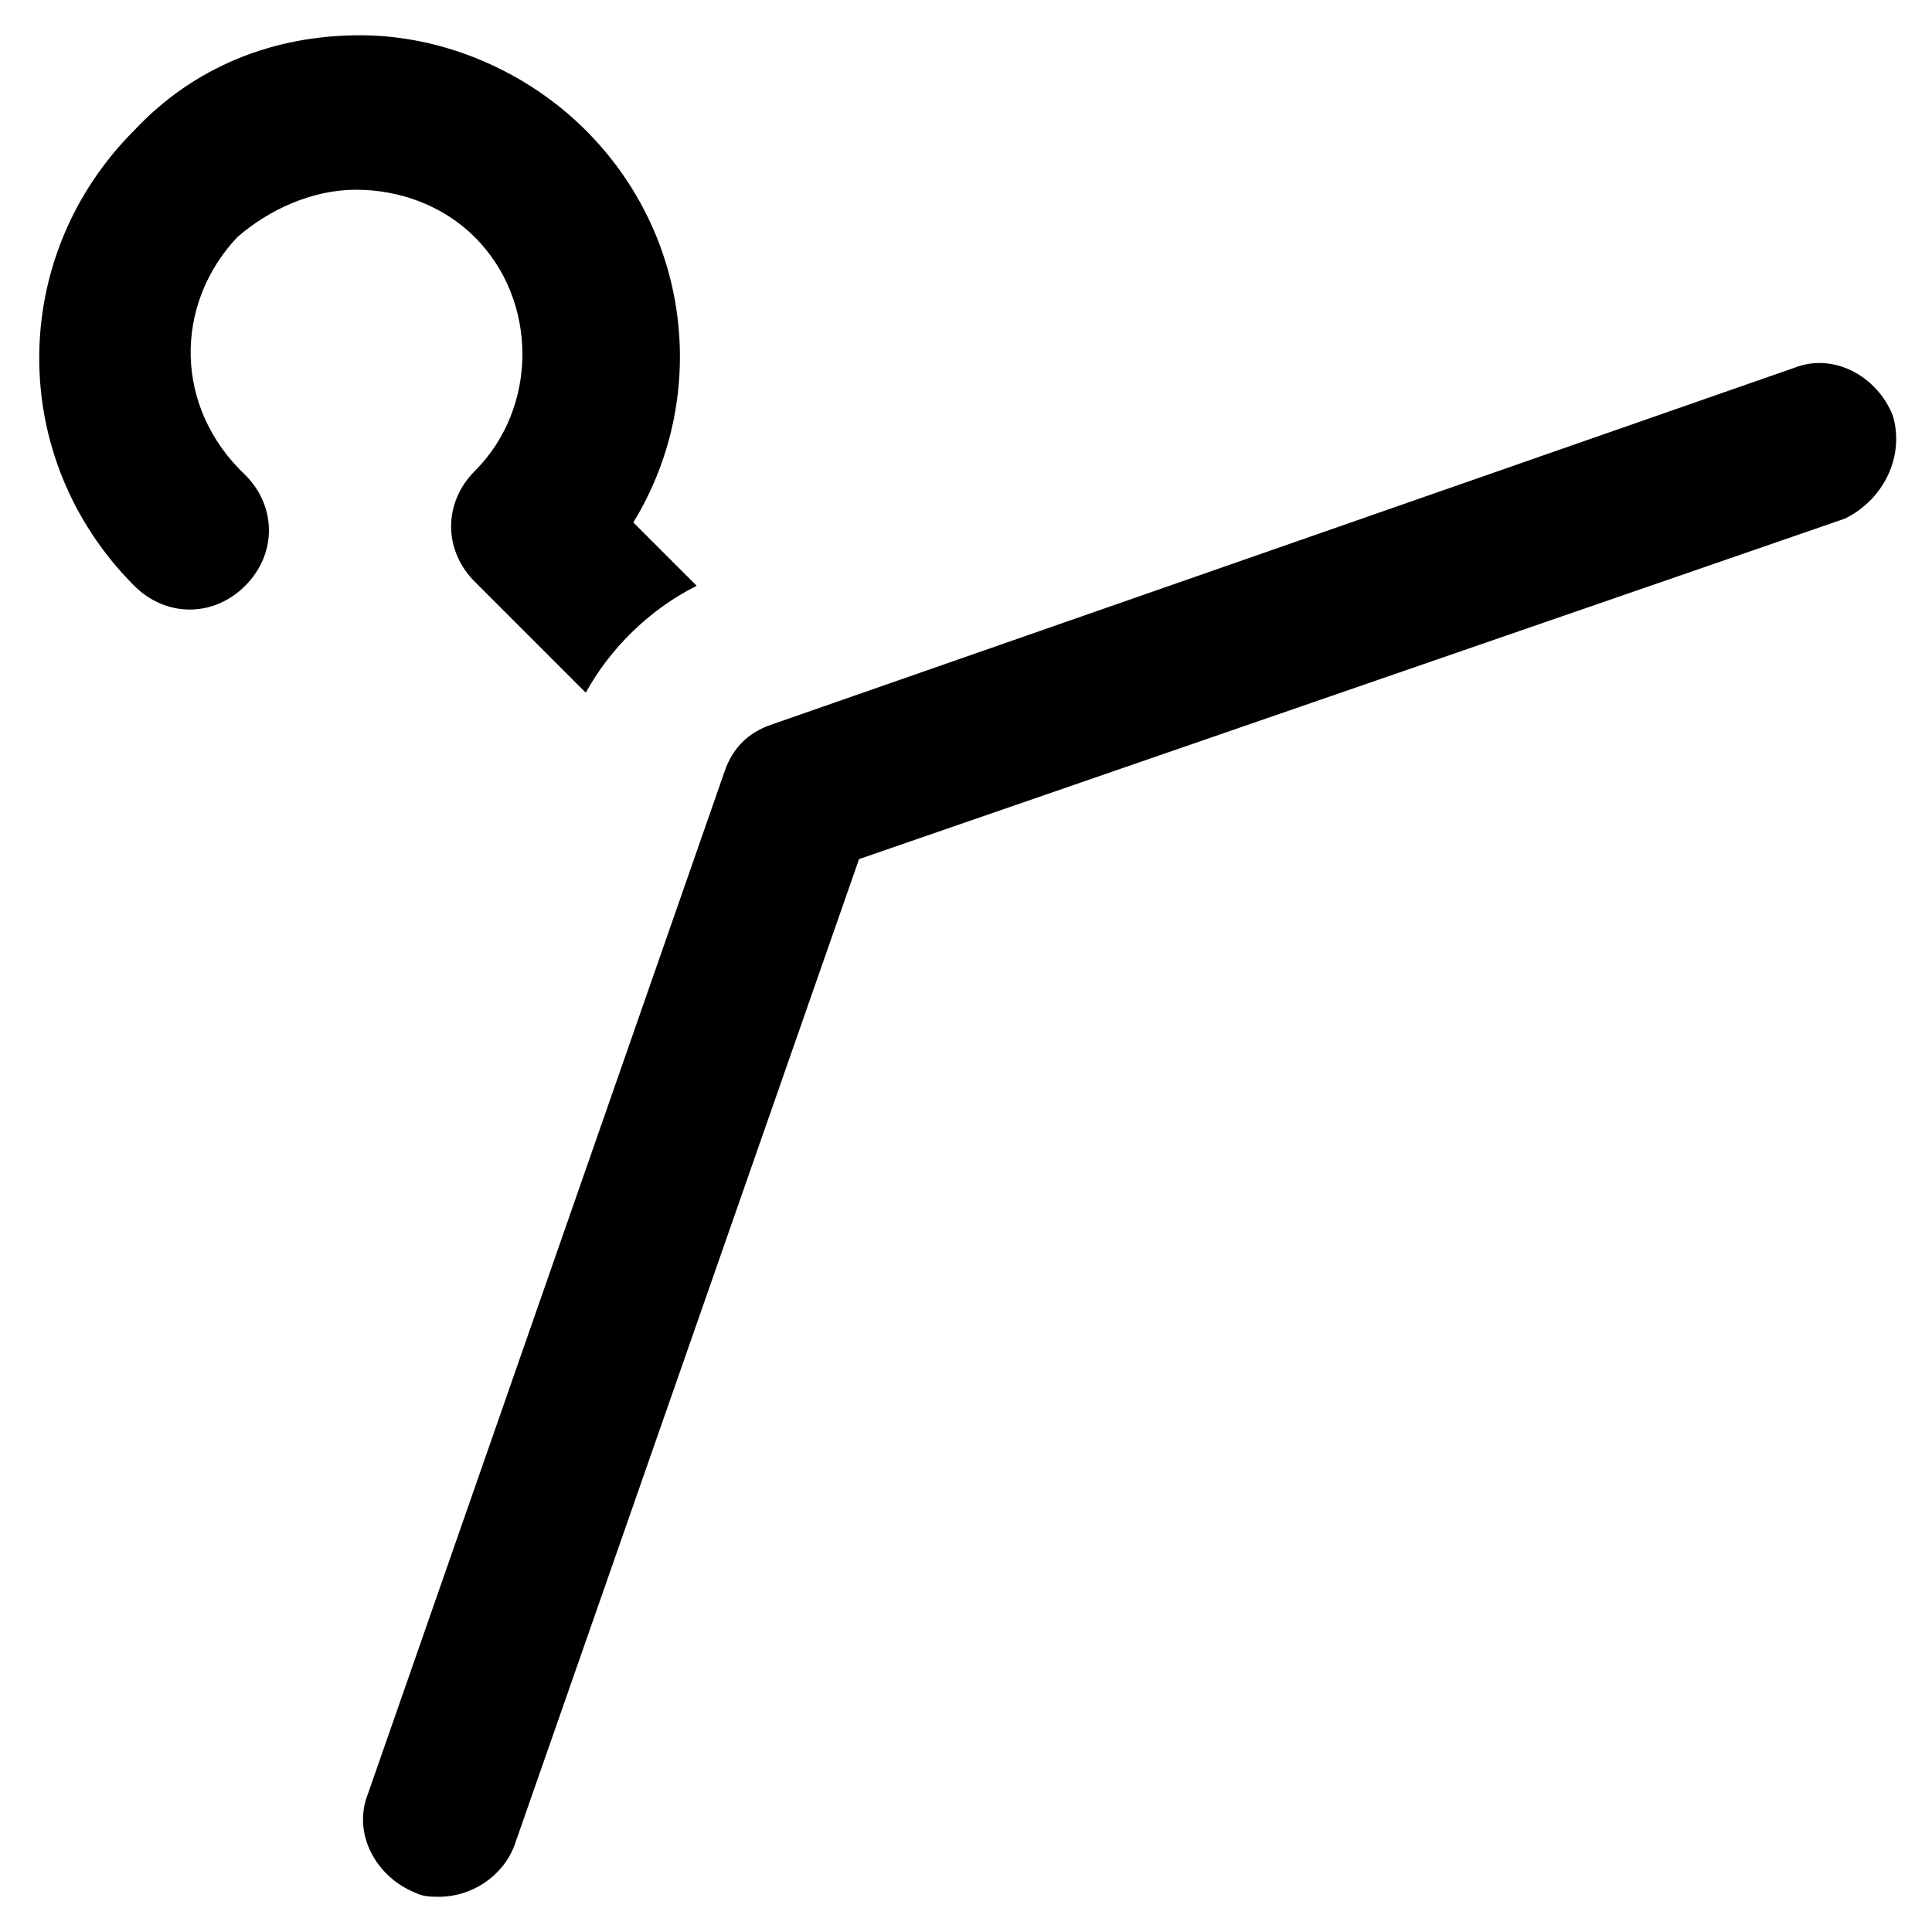
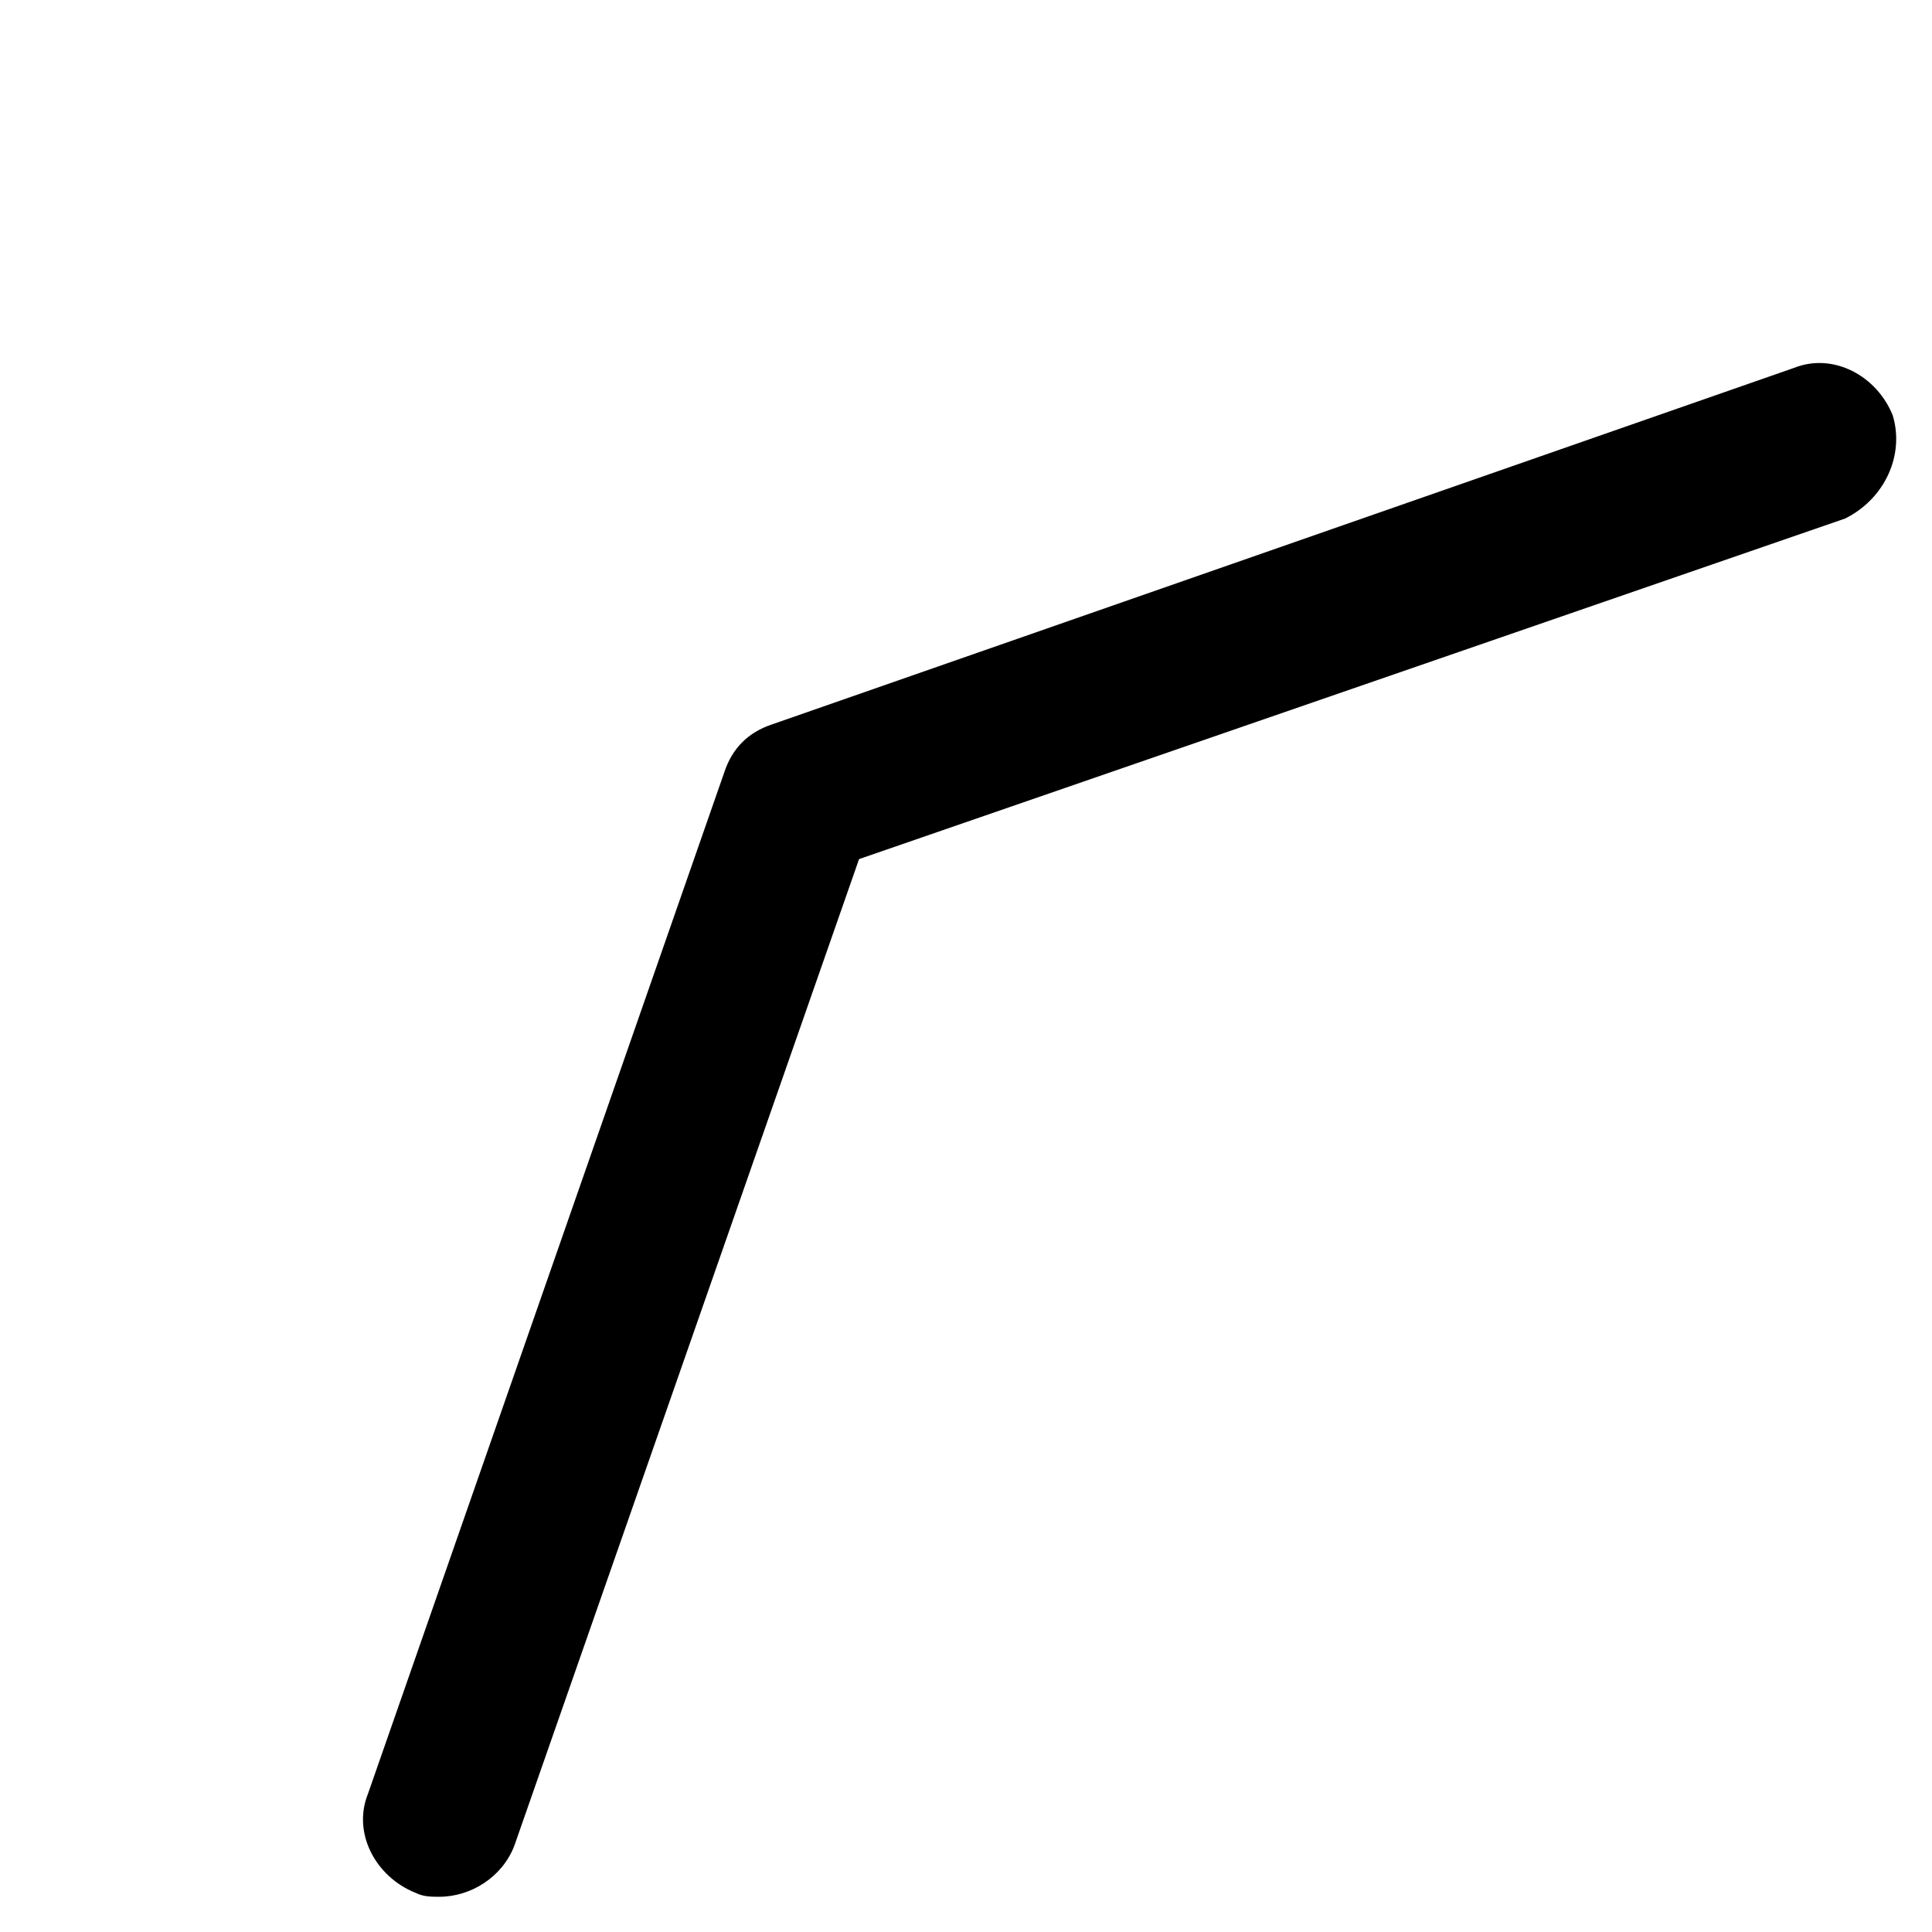
<svg xmlns="http://www.w3.org/2000/svg" fill="#000000" width="800px" height="800px" version="1.1" viewBox="144 144 512 512">
  <g>
-     <path d="m238.36 194.28c11.547 0 23.09 4.199 31.488 12.594 16.793 16.793 16.793 45.133 0 61.926-8.398 8.398-8.398 20.992 0 29.391 1.051 1.051 2.098 2.098 3.148 3.148l26.238 26.238c6.301-11.543 16.797-22.039 29.391-28.336l-16.793-16.793c19.941-32.539 15.742-75.57-12.594-103.91-15.742-15.742-37.785-25.191-59.828-25.191-23.09 0-44.082 8.398-59.828 25.191-33.586 33.586-33.586 87.117 0 120.7 8.398 8.398 20.992 8.398 29.391 0 8.398-8.398 8.398-20.992 0-29.391-18.895-17.844-18.895-45.133-2.102-62.977 8.398-7.348 19.941-12.594 31.488-12.594z" />
    <path d="m645.61 254.11c-4.199-10.496-15.742-16.793-26.238-12.594l-270.8 94.465c-6.297 2.098-10.496 6.297-12.594 12.594l-94.465 270.8c-4.199 10.496 2.098 22.043 12.594 26.238 2.098 1.051 4.199 1.051 6.297 1.051 8.398 0 16.793-5.246 19.941-13.645l91.316-261.35 261.35-90.266c10.496-5.25 15.742-16.793 12.594-27.289z" />
  </g>
</svg>